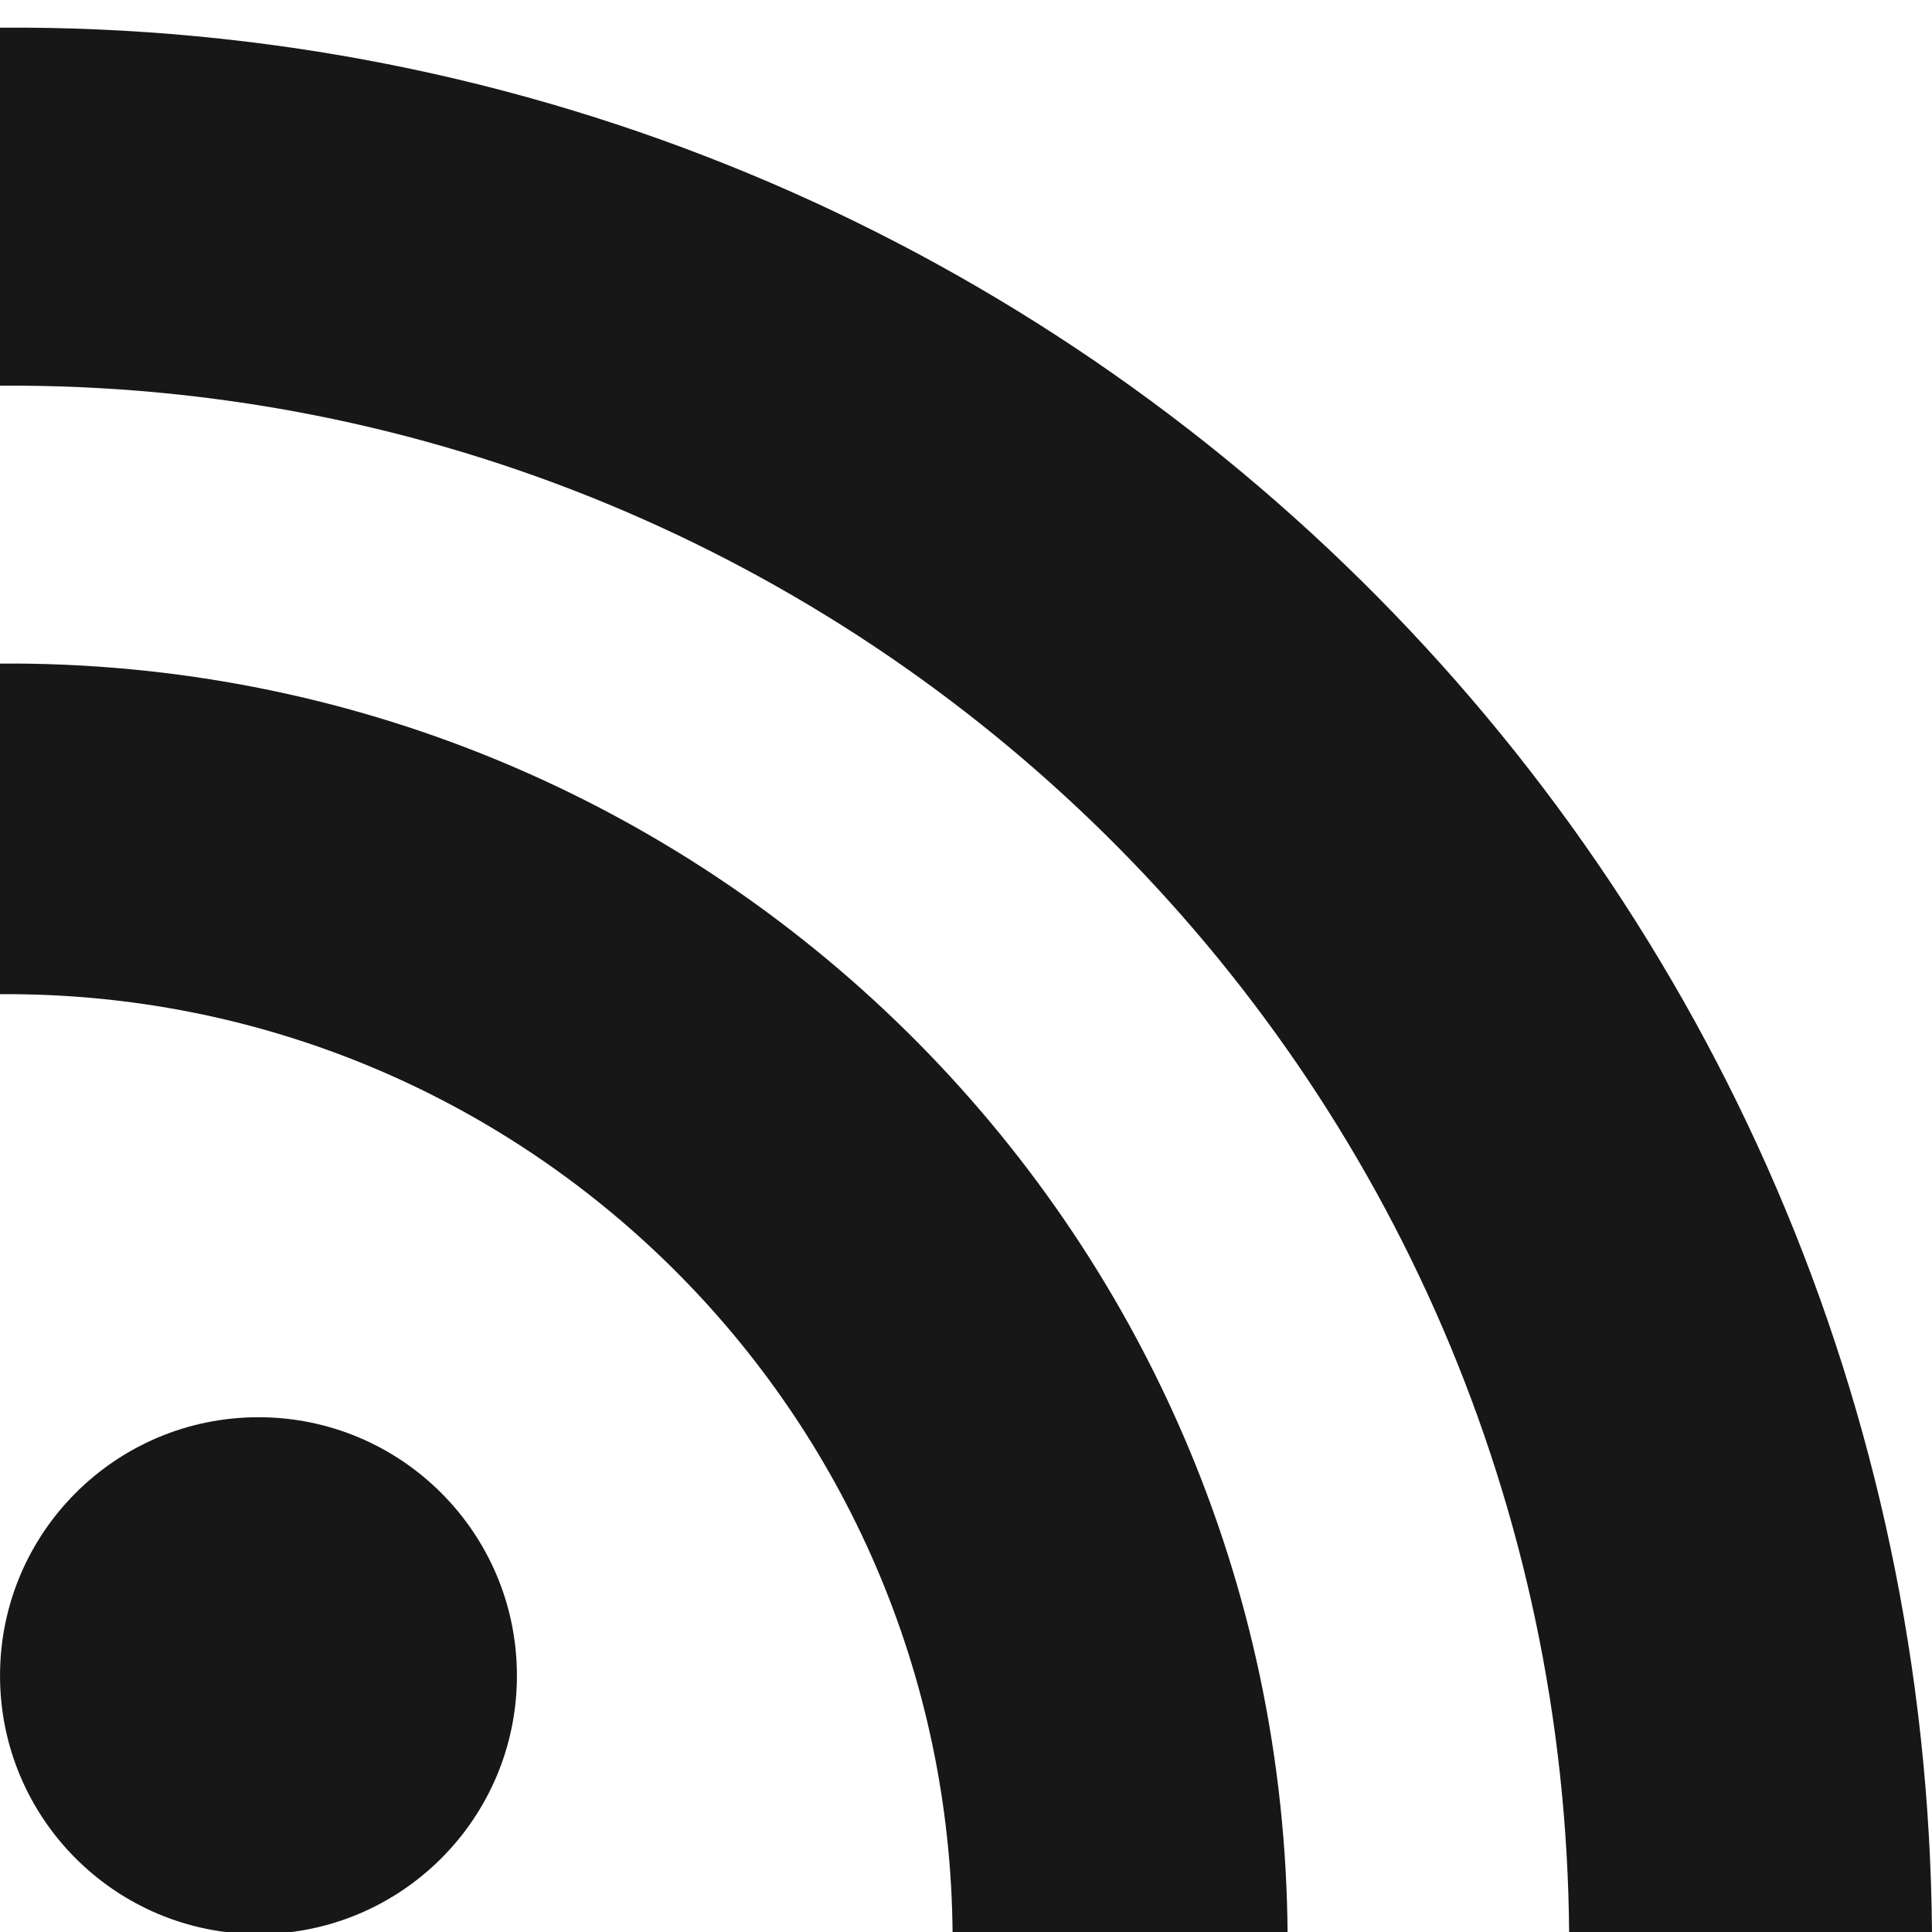
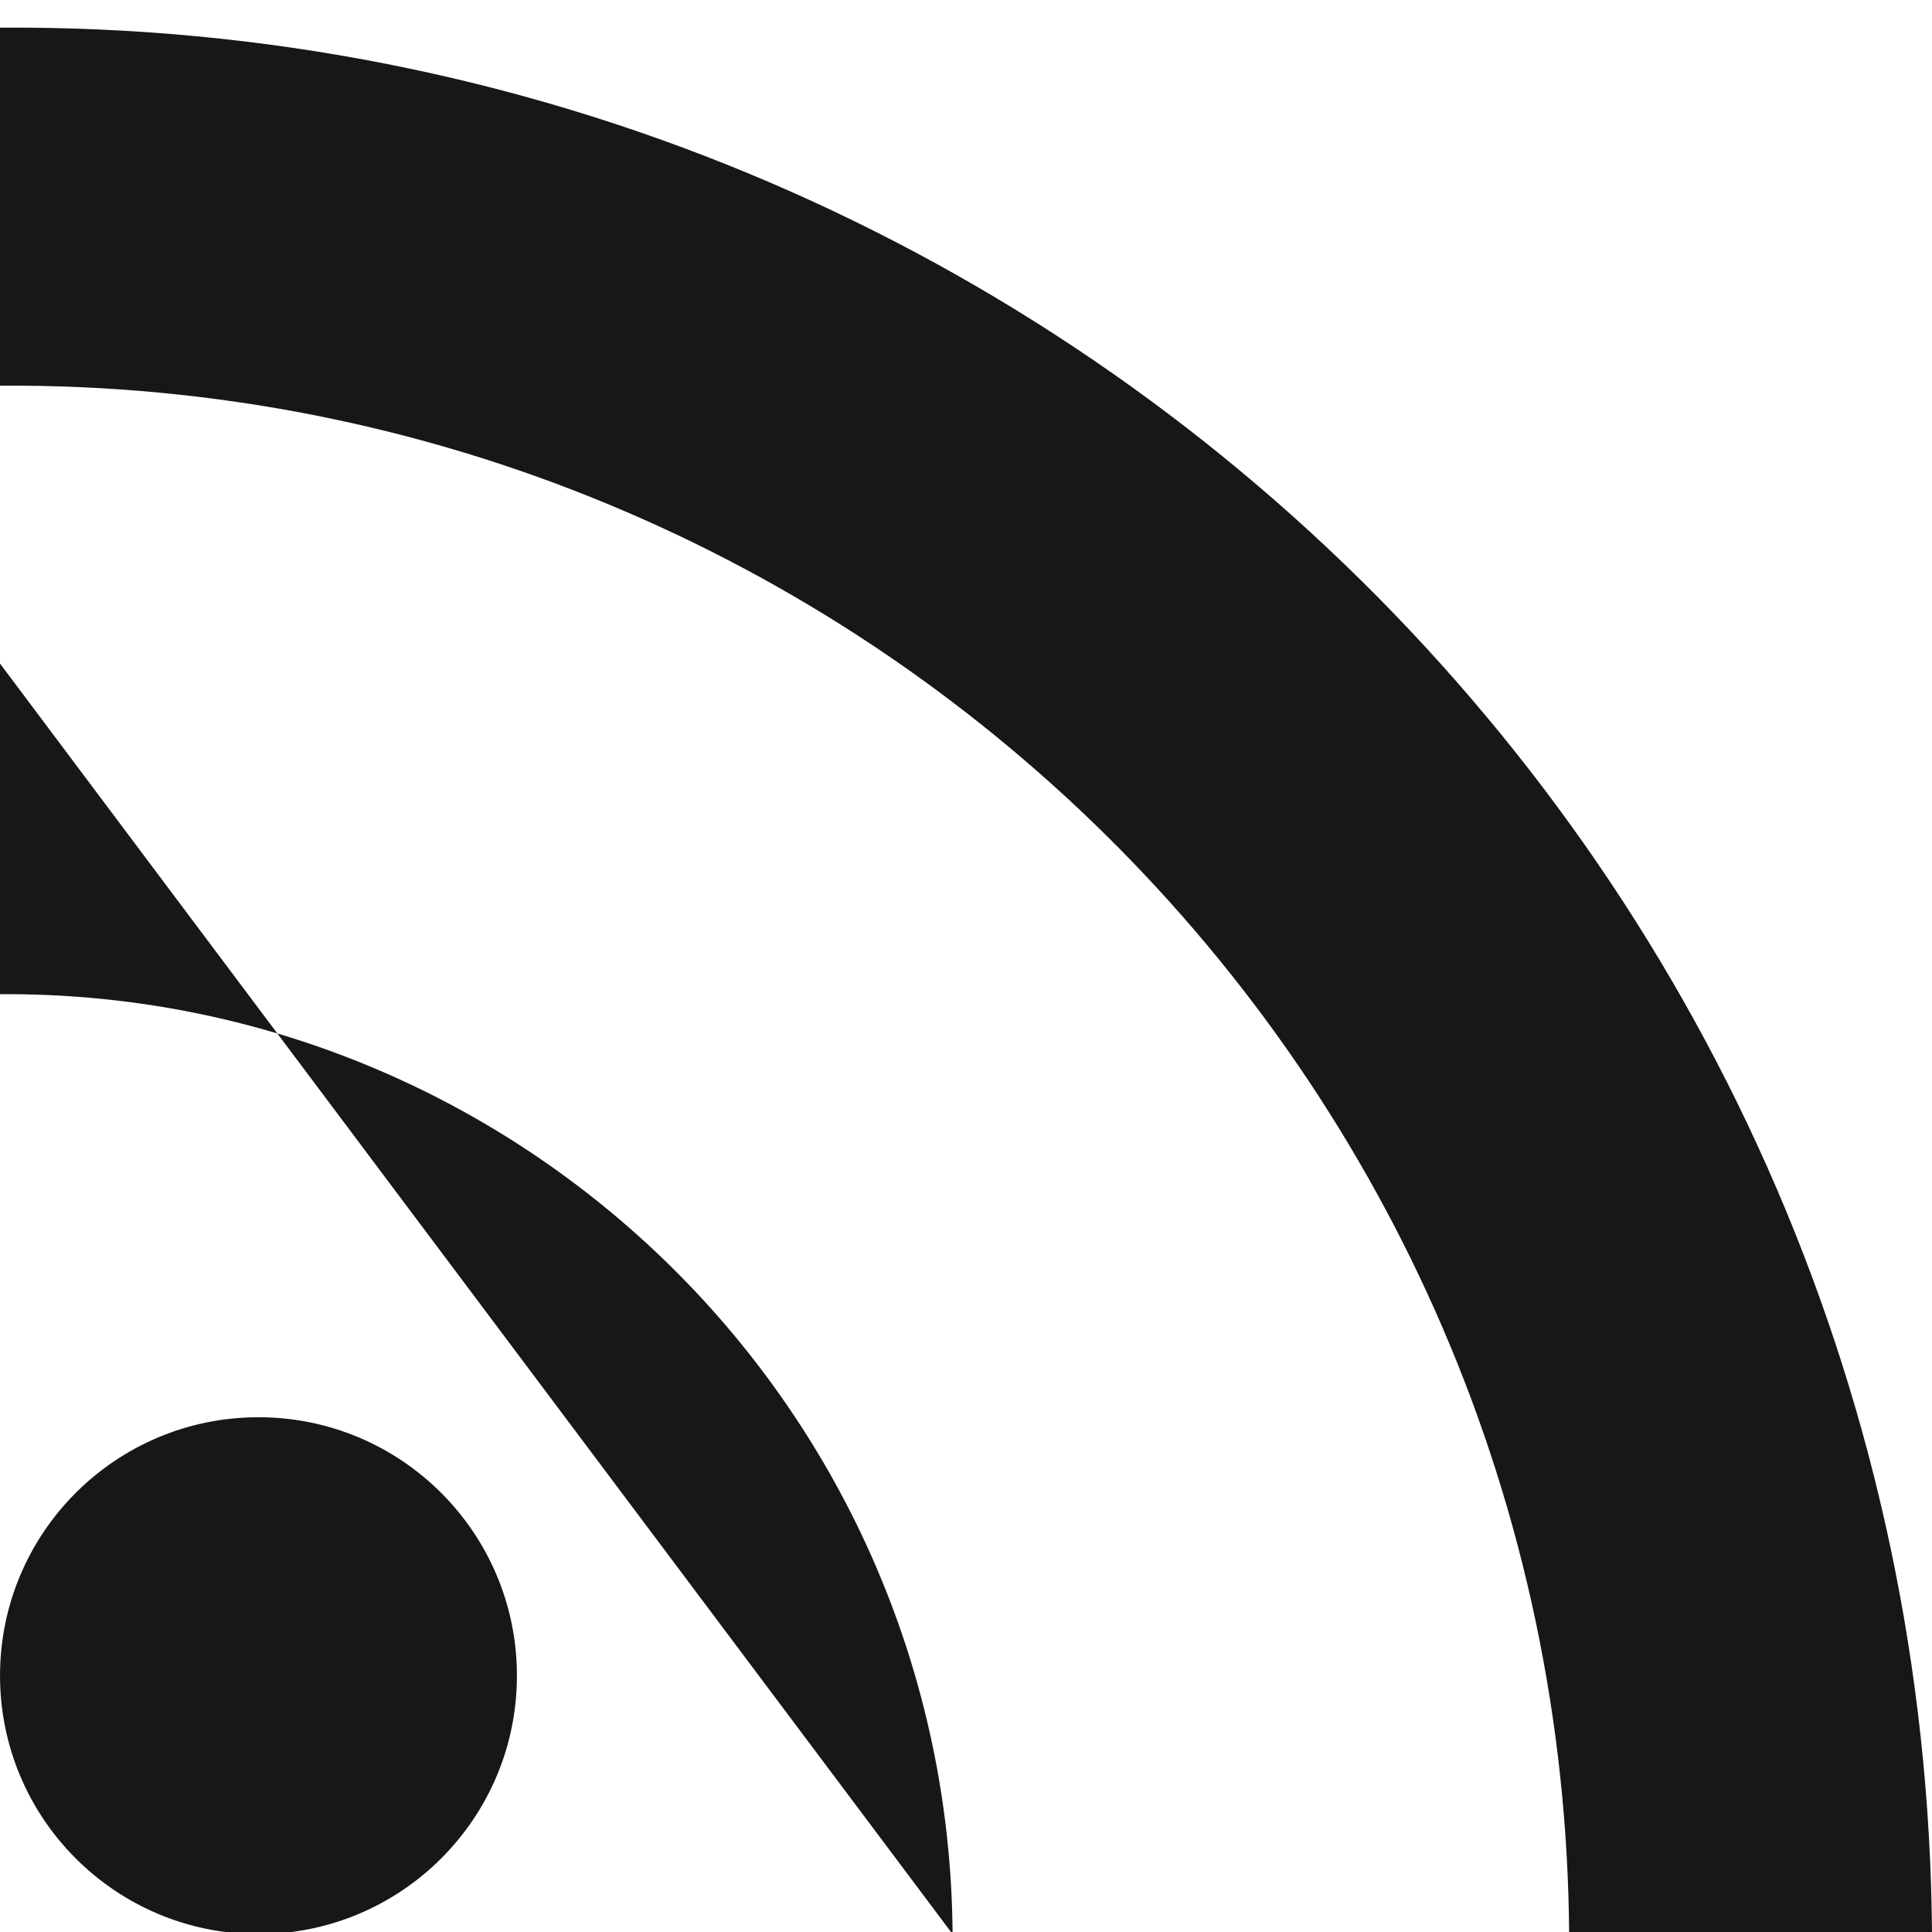
<svg xmlns="http://www.w3.org/2000/svg" width="70px" height="70px" viewBox="0 0 70 70" version="1.1">
  <title>icons/wifi</title>
  <g id="icons/wifi" stroke="none" stroke-width="1" fill="none" fill-rule="evenodd">
-     <path d="M1.70530257e-13,24.042 C25.616,23.872 46.482,44.46 46.652,70.077 L34.514,70.077 C34.388,51.127 18.952,35.895 1.70530257e-13,36.021 L1.70530257e-13,24.042 Z M9.364,51.349 C4.193,51.349 0.001,55.539 0.001,60.712 C0.001,65.886 4.193,70.076 9.364,70.076 C14.535,70.076 18.729,65.886 18.729,60.712 C18.729,55.539 14.535,51.349 9.364,51.349 Z M70,70.076 C69.742,31.641 38.435,0.748 0,1.002 L0,13.974 C31.216,13.767 56.641,38.859 56.853,70.076 L70,70.076 Z" id="Shape" fill="#171717" fill-rule="nonzero" />
+     <path d="M1.70530257e-13,24.042 L34.514,70.077 C34.388,51.127 18.952,35.895 1.70530257e-13,36.021 L1.70530257e-13,24.042 Z M9.364,51.349 C4.193,51.349 0.001,55.539 0.001,60.712 C0.001,65.886 4.193,70.076 9.364,70.076 C14.535,70.076 18.729,65.886 18.729,60.712 C18.729,55.539 14.535,51.349 9.364,51.349 Z M70,70.076 C69.742,31.641 38.435,0.748 0,1.002 L0,13.974 C31.216,13.767 56.641,38.859 56.853,70.076 L70,70.076 Z" id="Shape" fill="#171717" fill-rule="nonzero" />
  </g>
</svg>